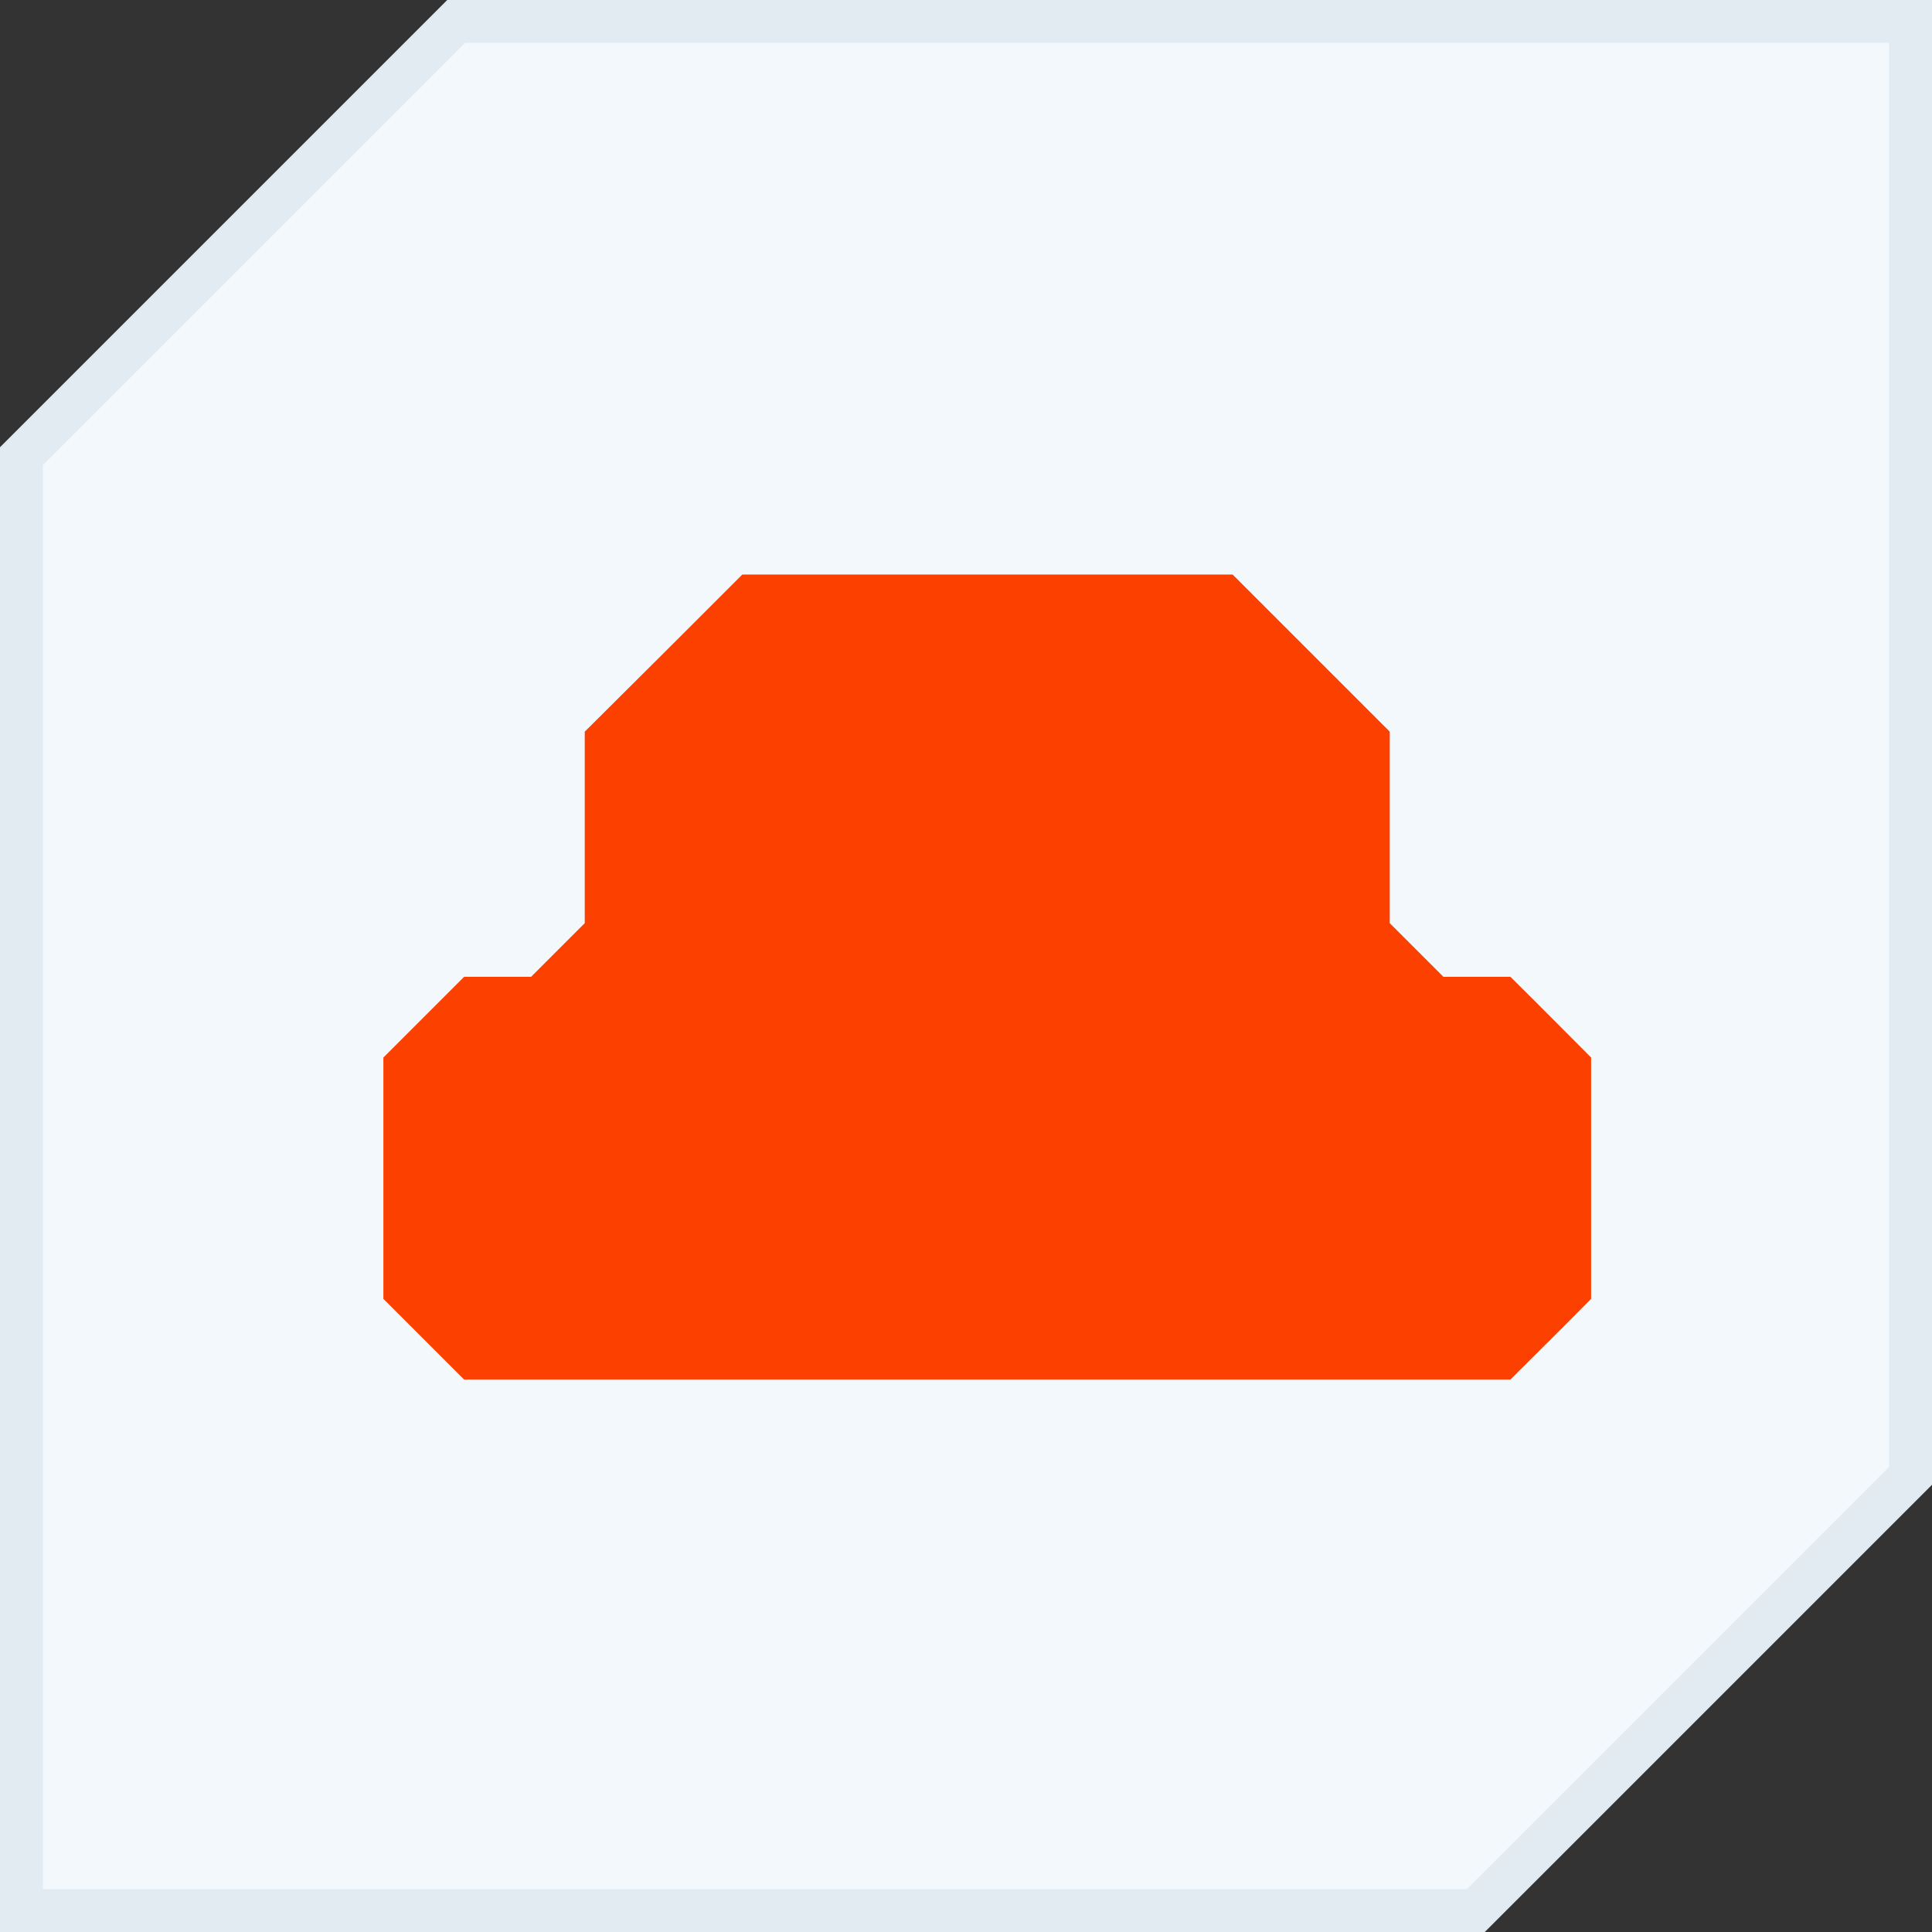
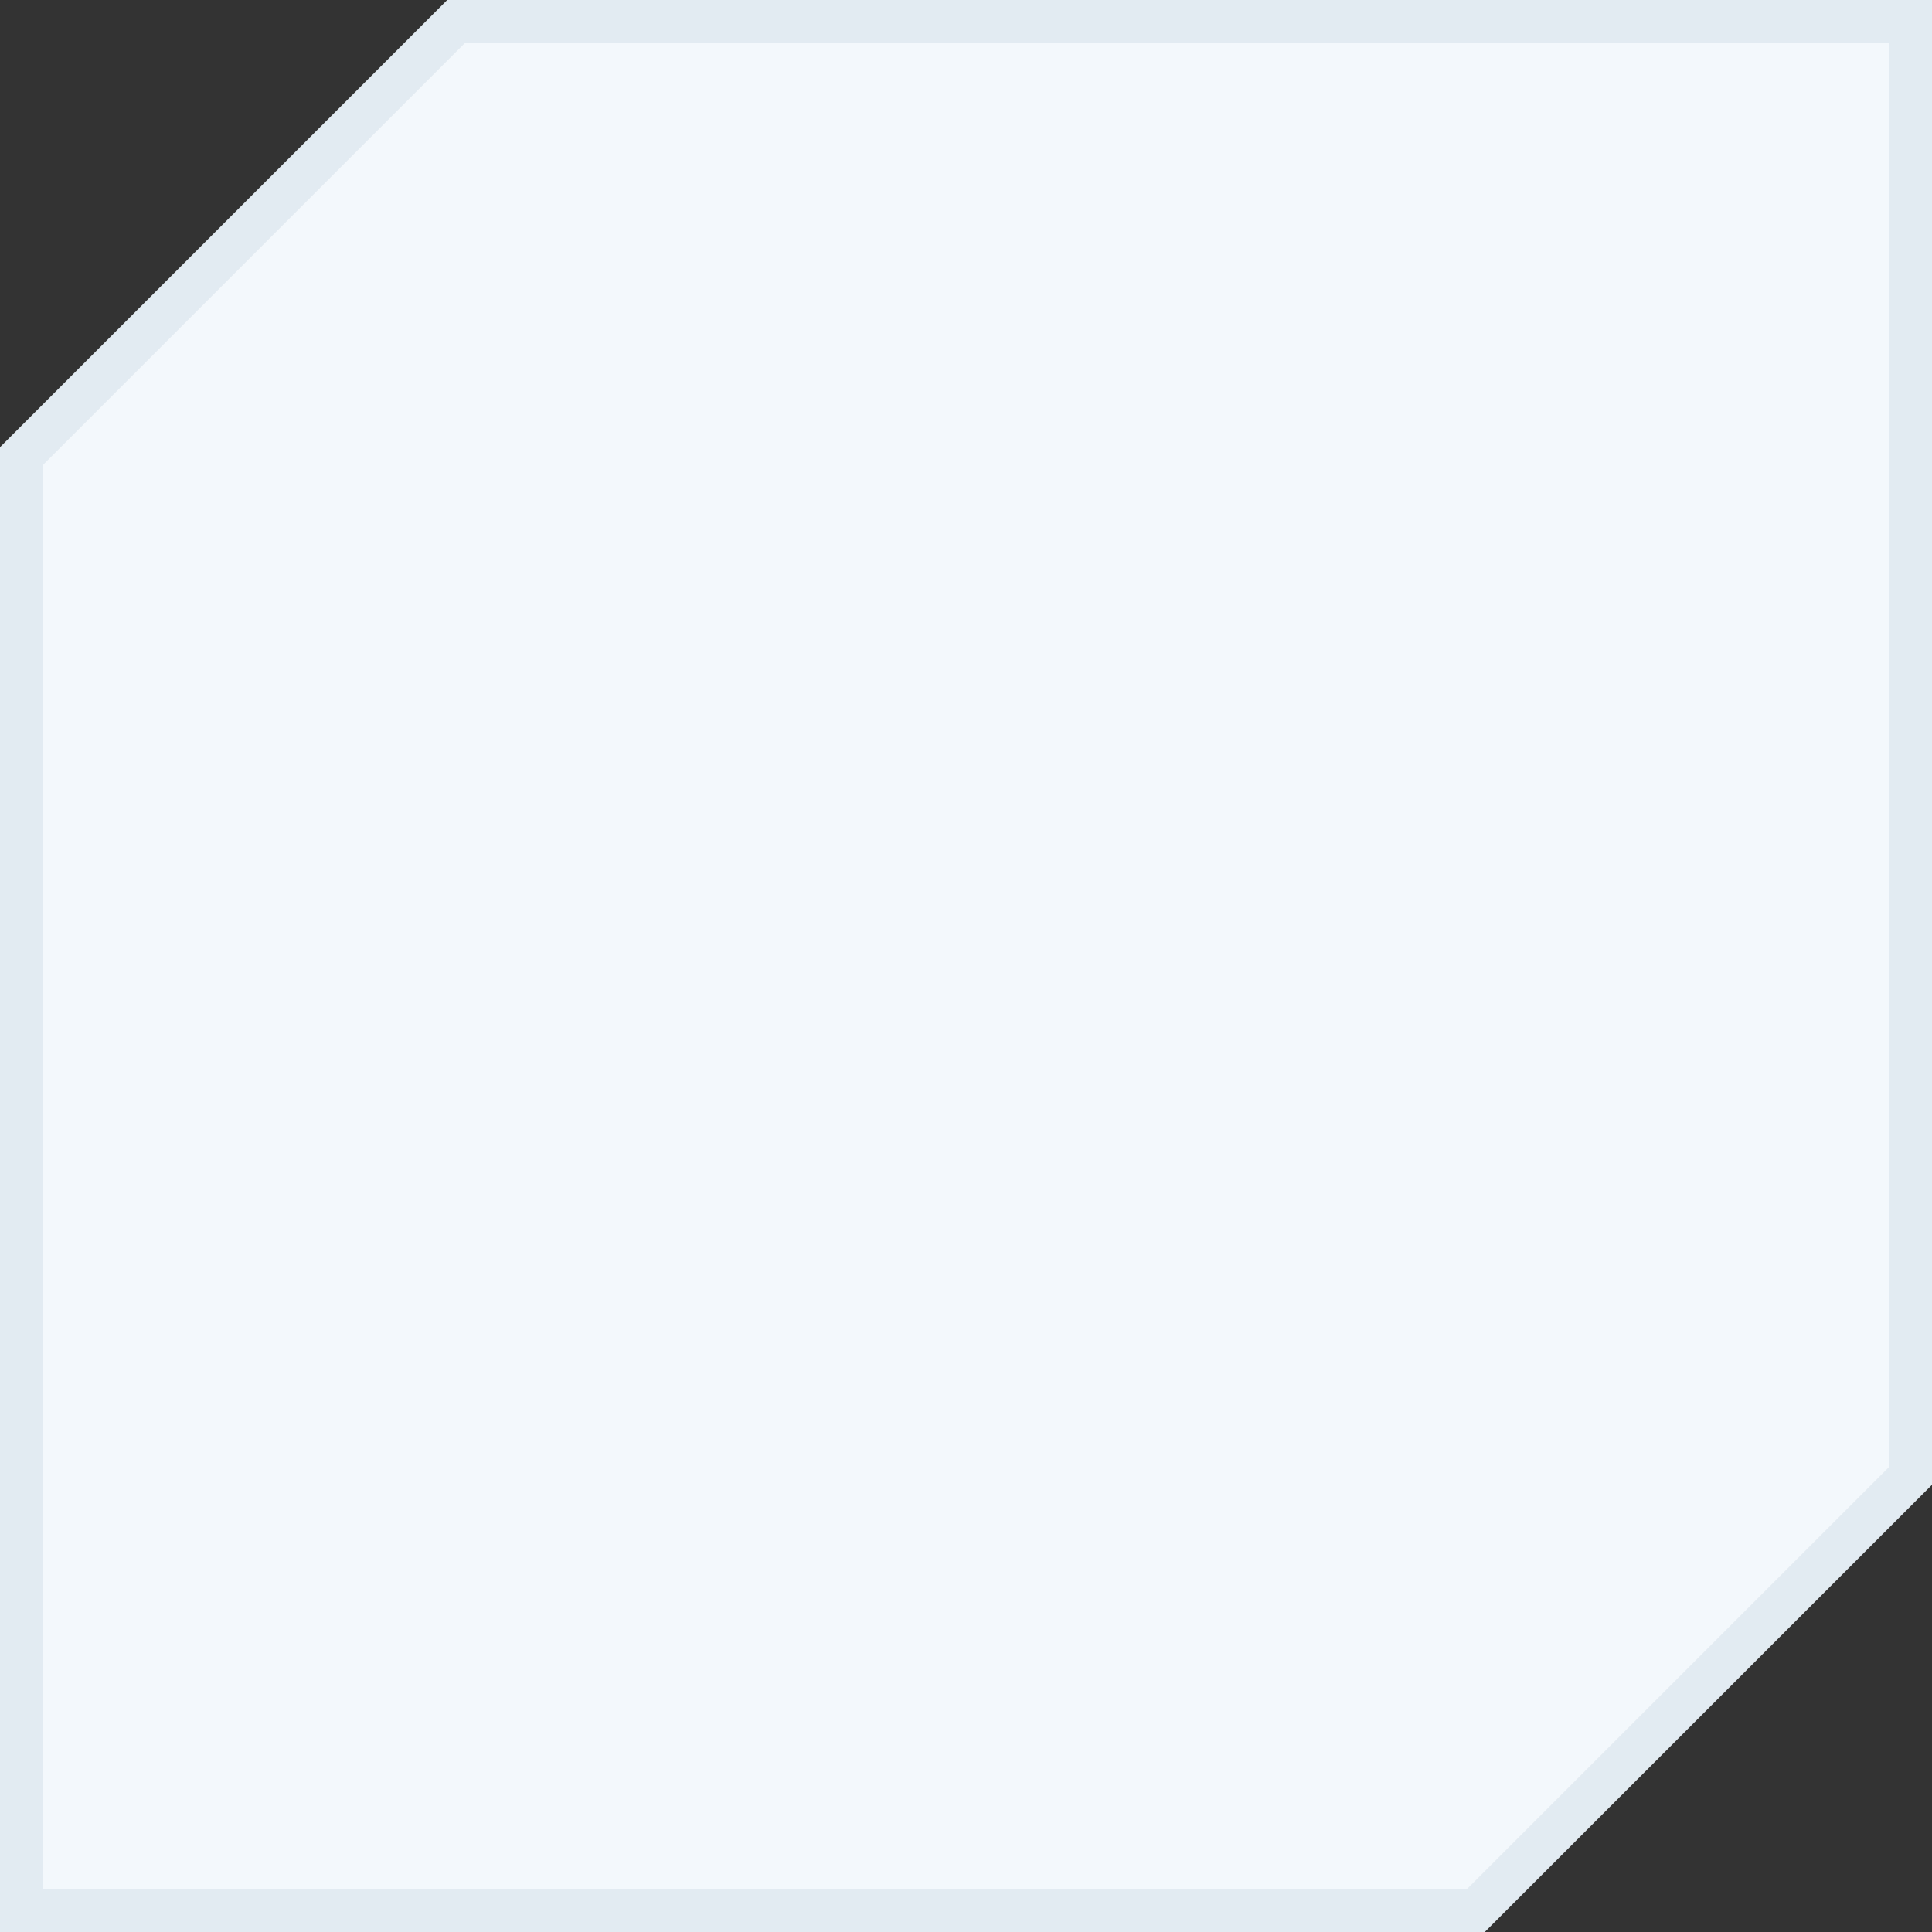
<svg xmlns="http://www.w3.org/2000/svg" width="45" height="45" viewBox="0 0 45 45" fill="none">
  <rect x="0" y="0" width="45" height="45" fill="#333333" stroke="none" />
  <path d="M34.376 44.5H0.5V10.624L10.624 0.5H44.5V34.376L34.376 44.5Z" fill="#F3F8FC" stroke="#E2EBF2" />
-   <path d="M37.06 24.632V30.252C36.33 30.992 35.92 31.392 35.18 32.132H10.81L8.93 30.252V24.632L10.81 22.752H12.37L13.62 21.502V17.042C15.06 15.612 15.86 14.812 17.29 13.382H28.71L32.37 17.042V21.502L33.62 22.752H35.18C35.92 23.482 36.32 23.892 37.06 24.632Z" fill="#FB4000" />
</svg>